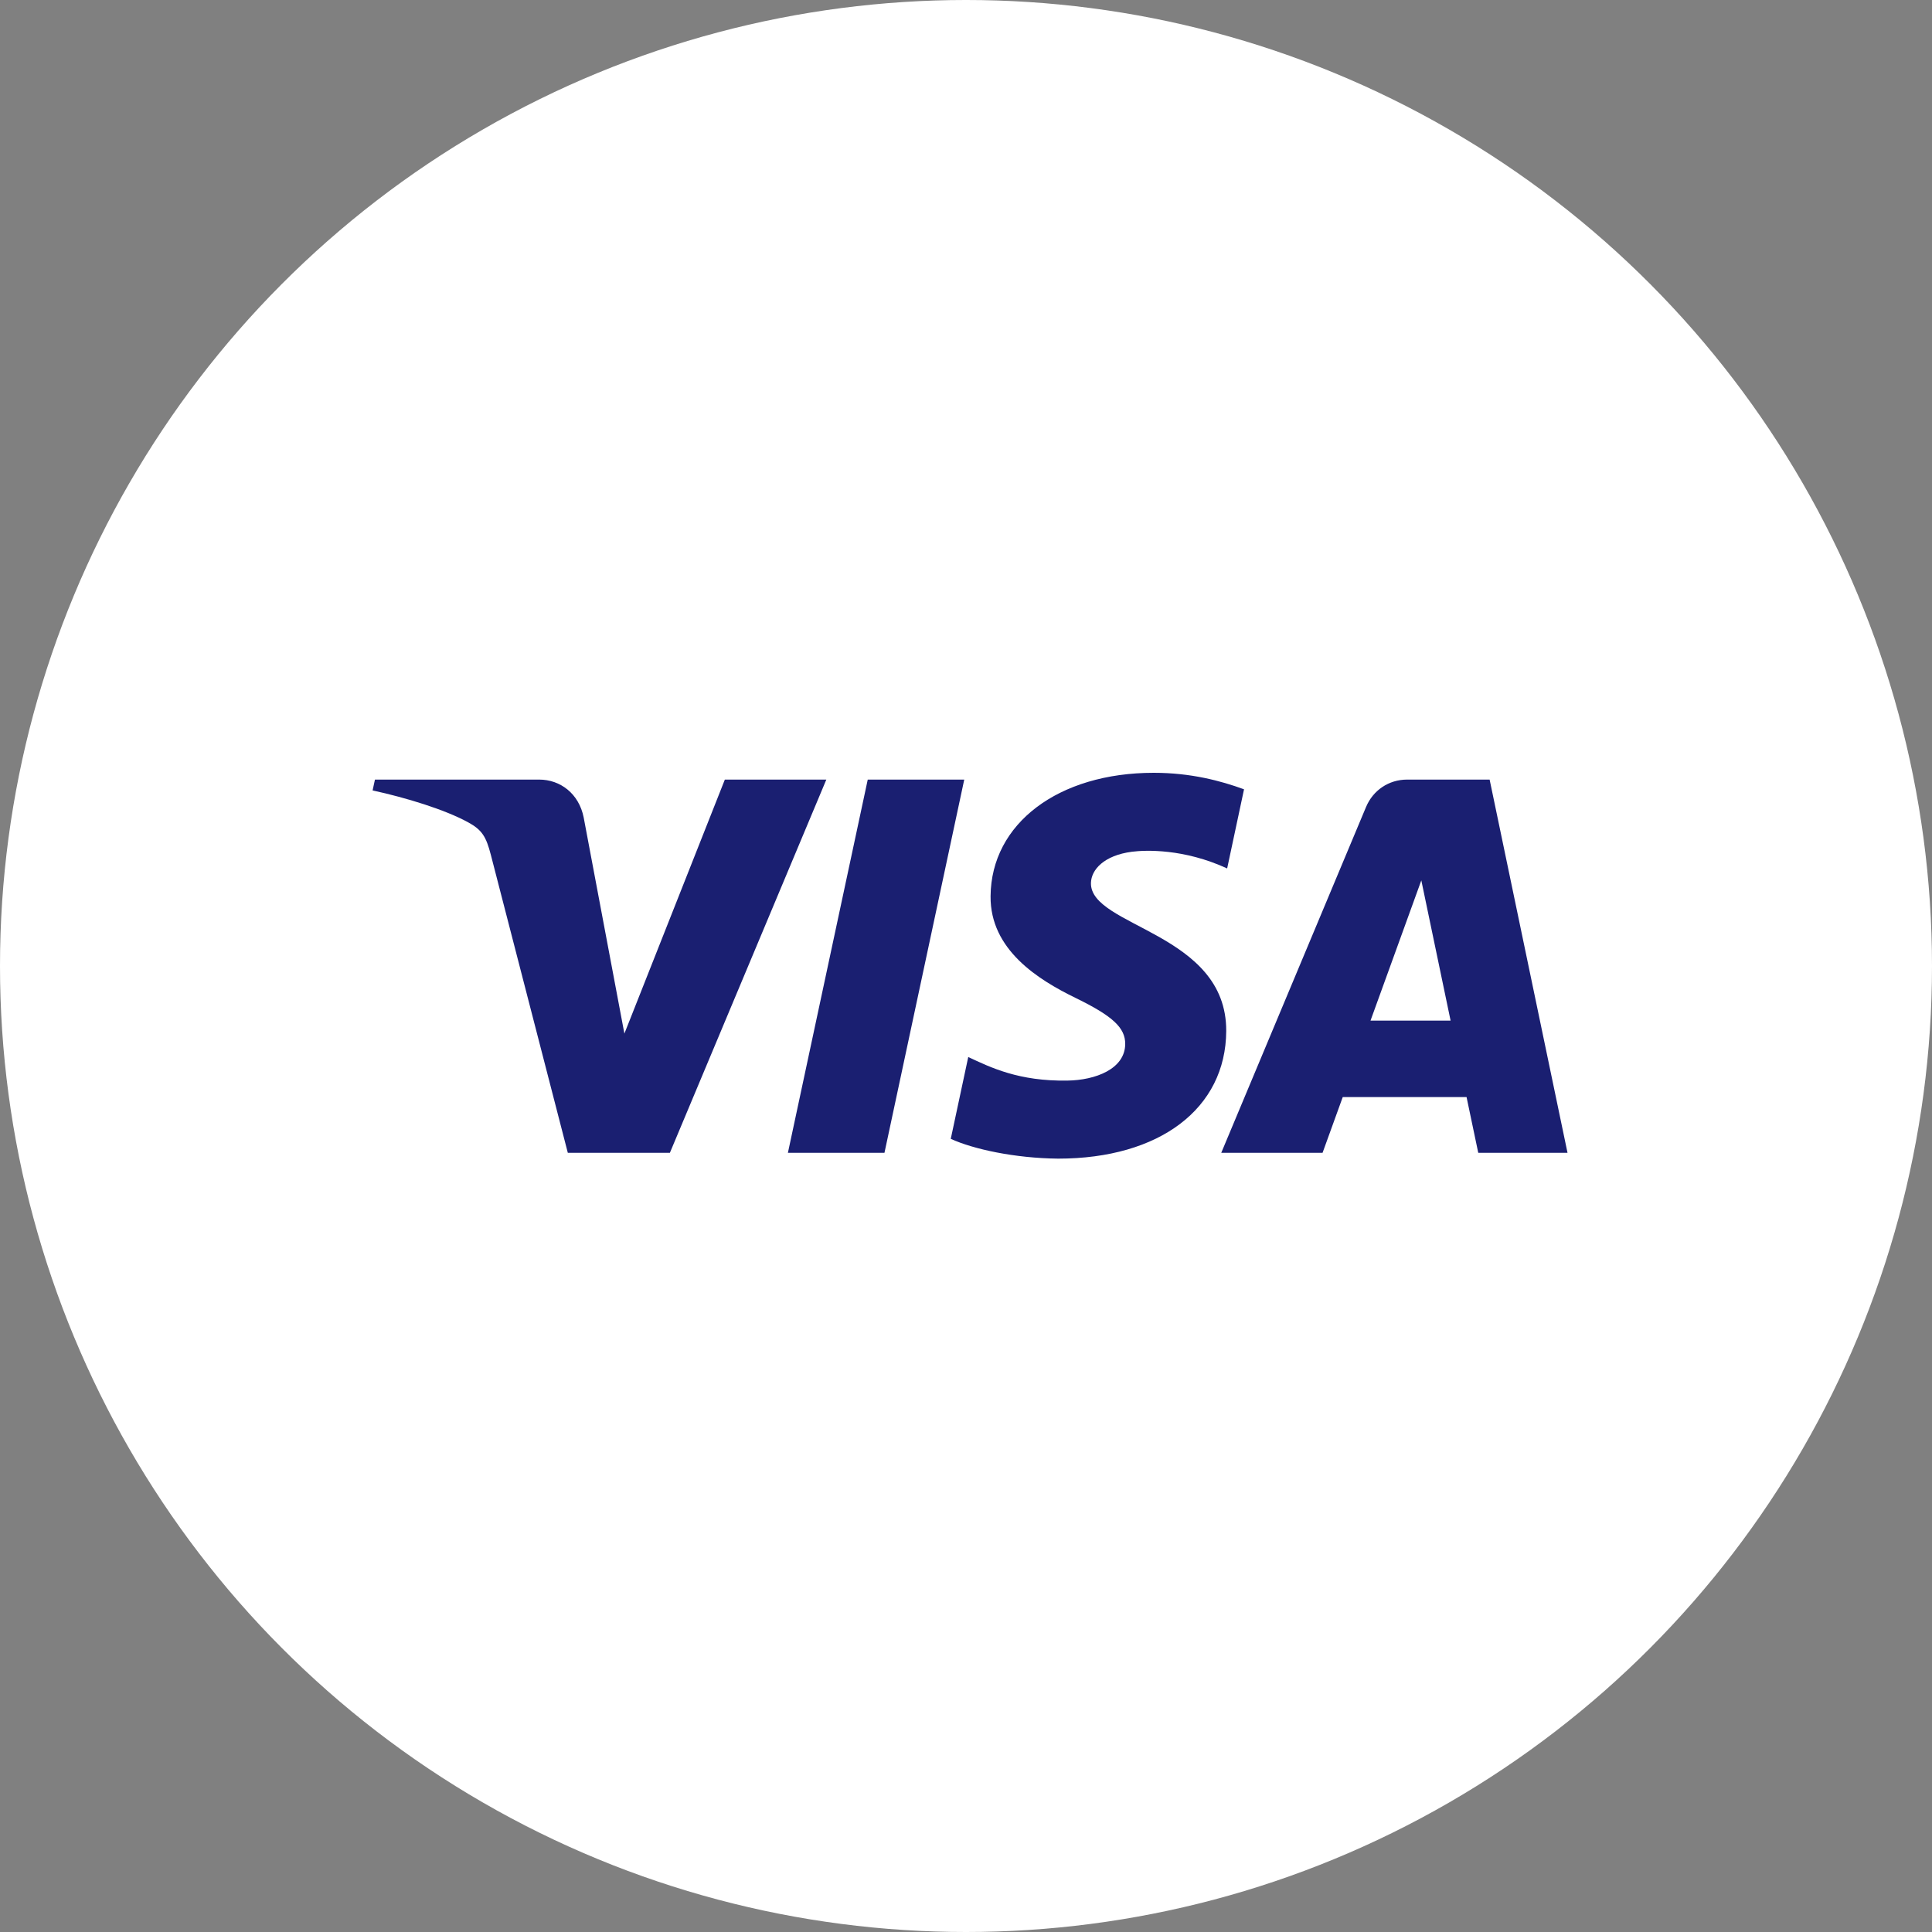
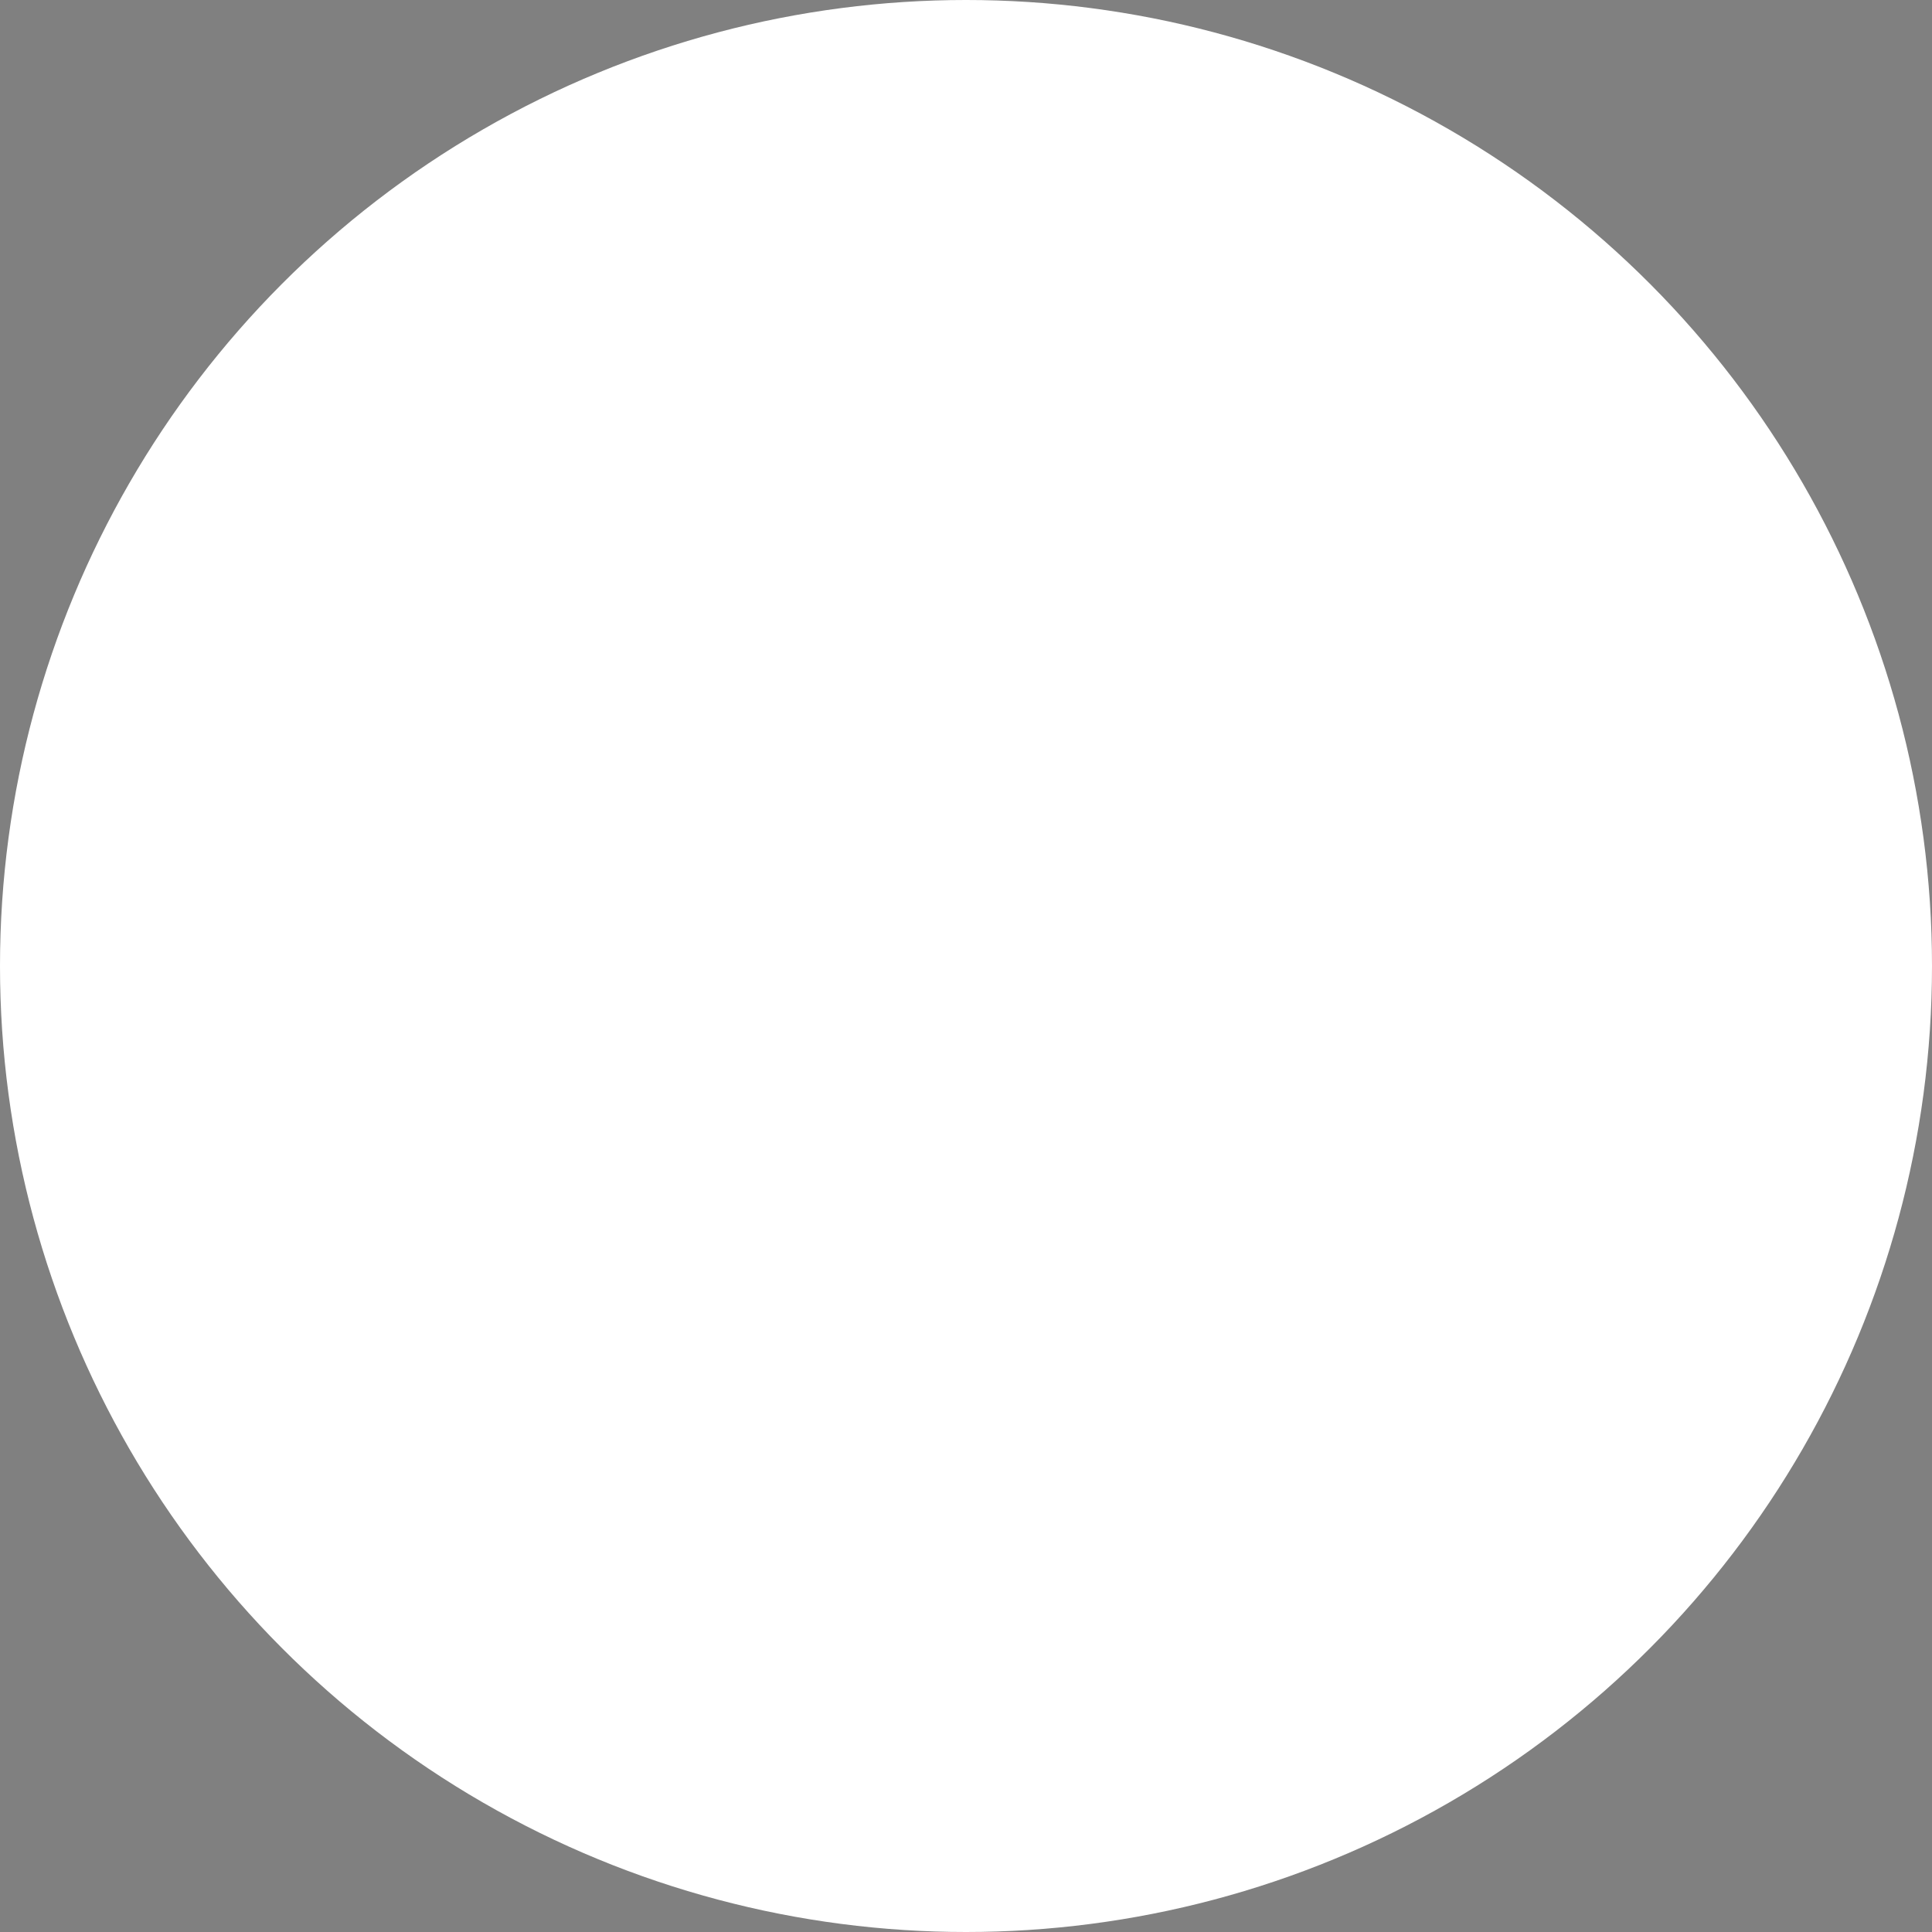
<svg xmlns="http://www.w3.org/2000/svg" width="140" height="140" viewBox="0 0 140 140" fill="none">
  <rect x="0" y="0" width="140" height="140" fill="#808080" stroke="none" />
  <circle cx="70" cy="70" r="70" fill="white" />
-   <path fill-rule="evenodd" clip-rule="evenodd" d="M69.873 56.492L64.092 83.536H57.095L62.88 56.492H69.873ZM99.313 73.956L102.994 63.796L105.115 73.956H99.313ZM107.12 83.536H113.588L107.944 56.492H101.966C100.629 56.492 99.493 57.273 98.989 58.477L88.497 83.536H95.838L97.3 79.498H106.272L107.12 83.536ZM88.857 74.707C88.885 67.568 78.987 67.177 79.054 63.985C79.075 63.017 80.003 61.987 82.018 61.721C83.025 61.592 85.788 61.489 88.924 62.931L90.147 57.196C88.466 56.582 86.299 56 83.605 56C76.691 56 71.822 59.677 71.781 64.938C71.738 68.83 75.257 71.002 77.906 72.297C80.632 73.623 81.546 74.471 81.537 75.658C81.52 77.474 79.361 78.275 77.352 78.303C73.836 78.363 71.79 77.356 70.163 76.596L68.896 82.525C70.532 83.274 73.546 83.929 76.678 83.959C84.027 83.959 88.831 80.329 88.857 74.707ZM59.879 56.492L48.543 83.536H41.146L35.571 61.955C35.226 60.624 34.934 60.136 33.901 59.576C32.225 58.664 29.445 57.809 27 57.277L27.17 56.492H39.074C40.592 56.492 41.955 57.5 42.298 59.248L45.246 74.898L52.525 56.492H59.879Z" fill="#1A1F71" />
</svg>